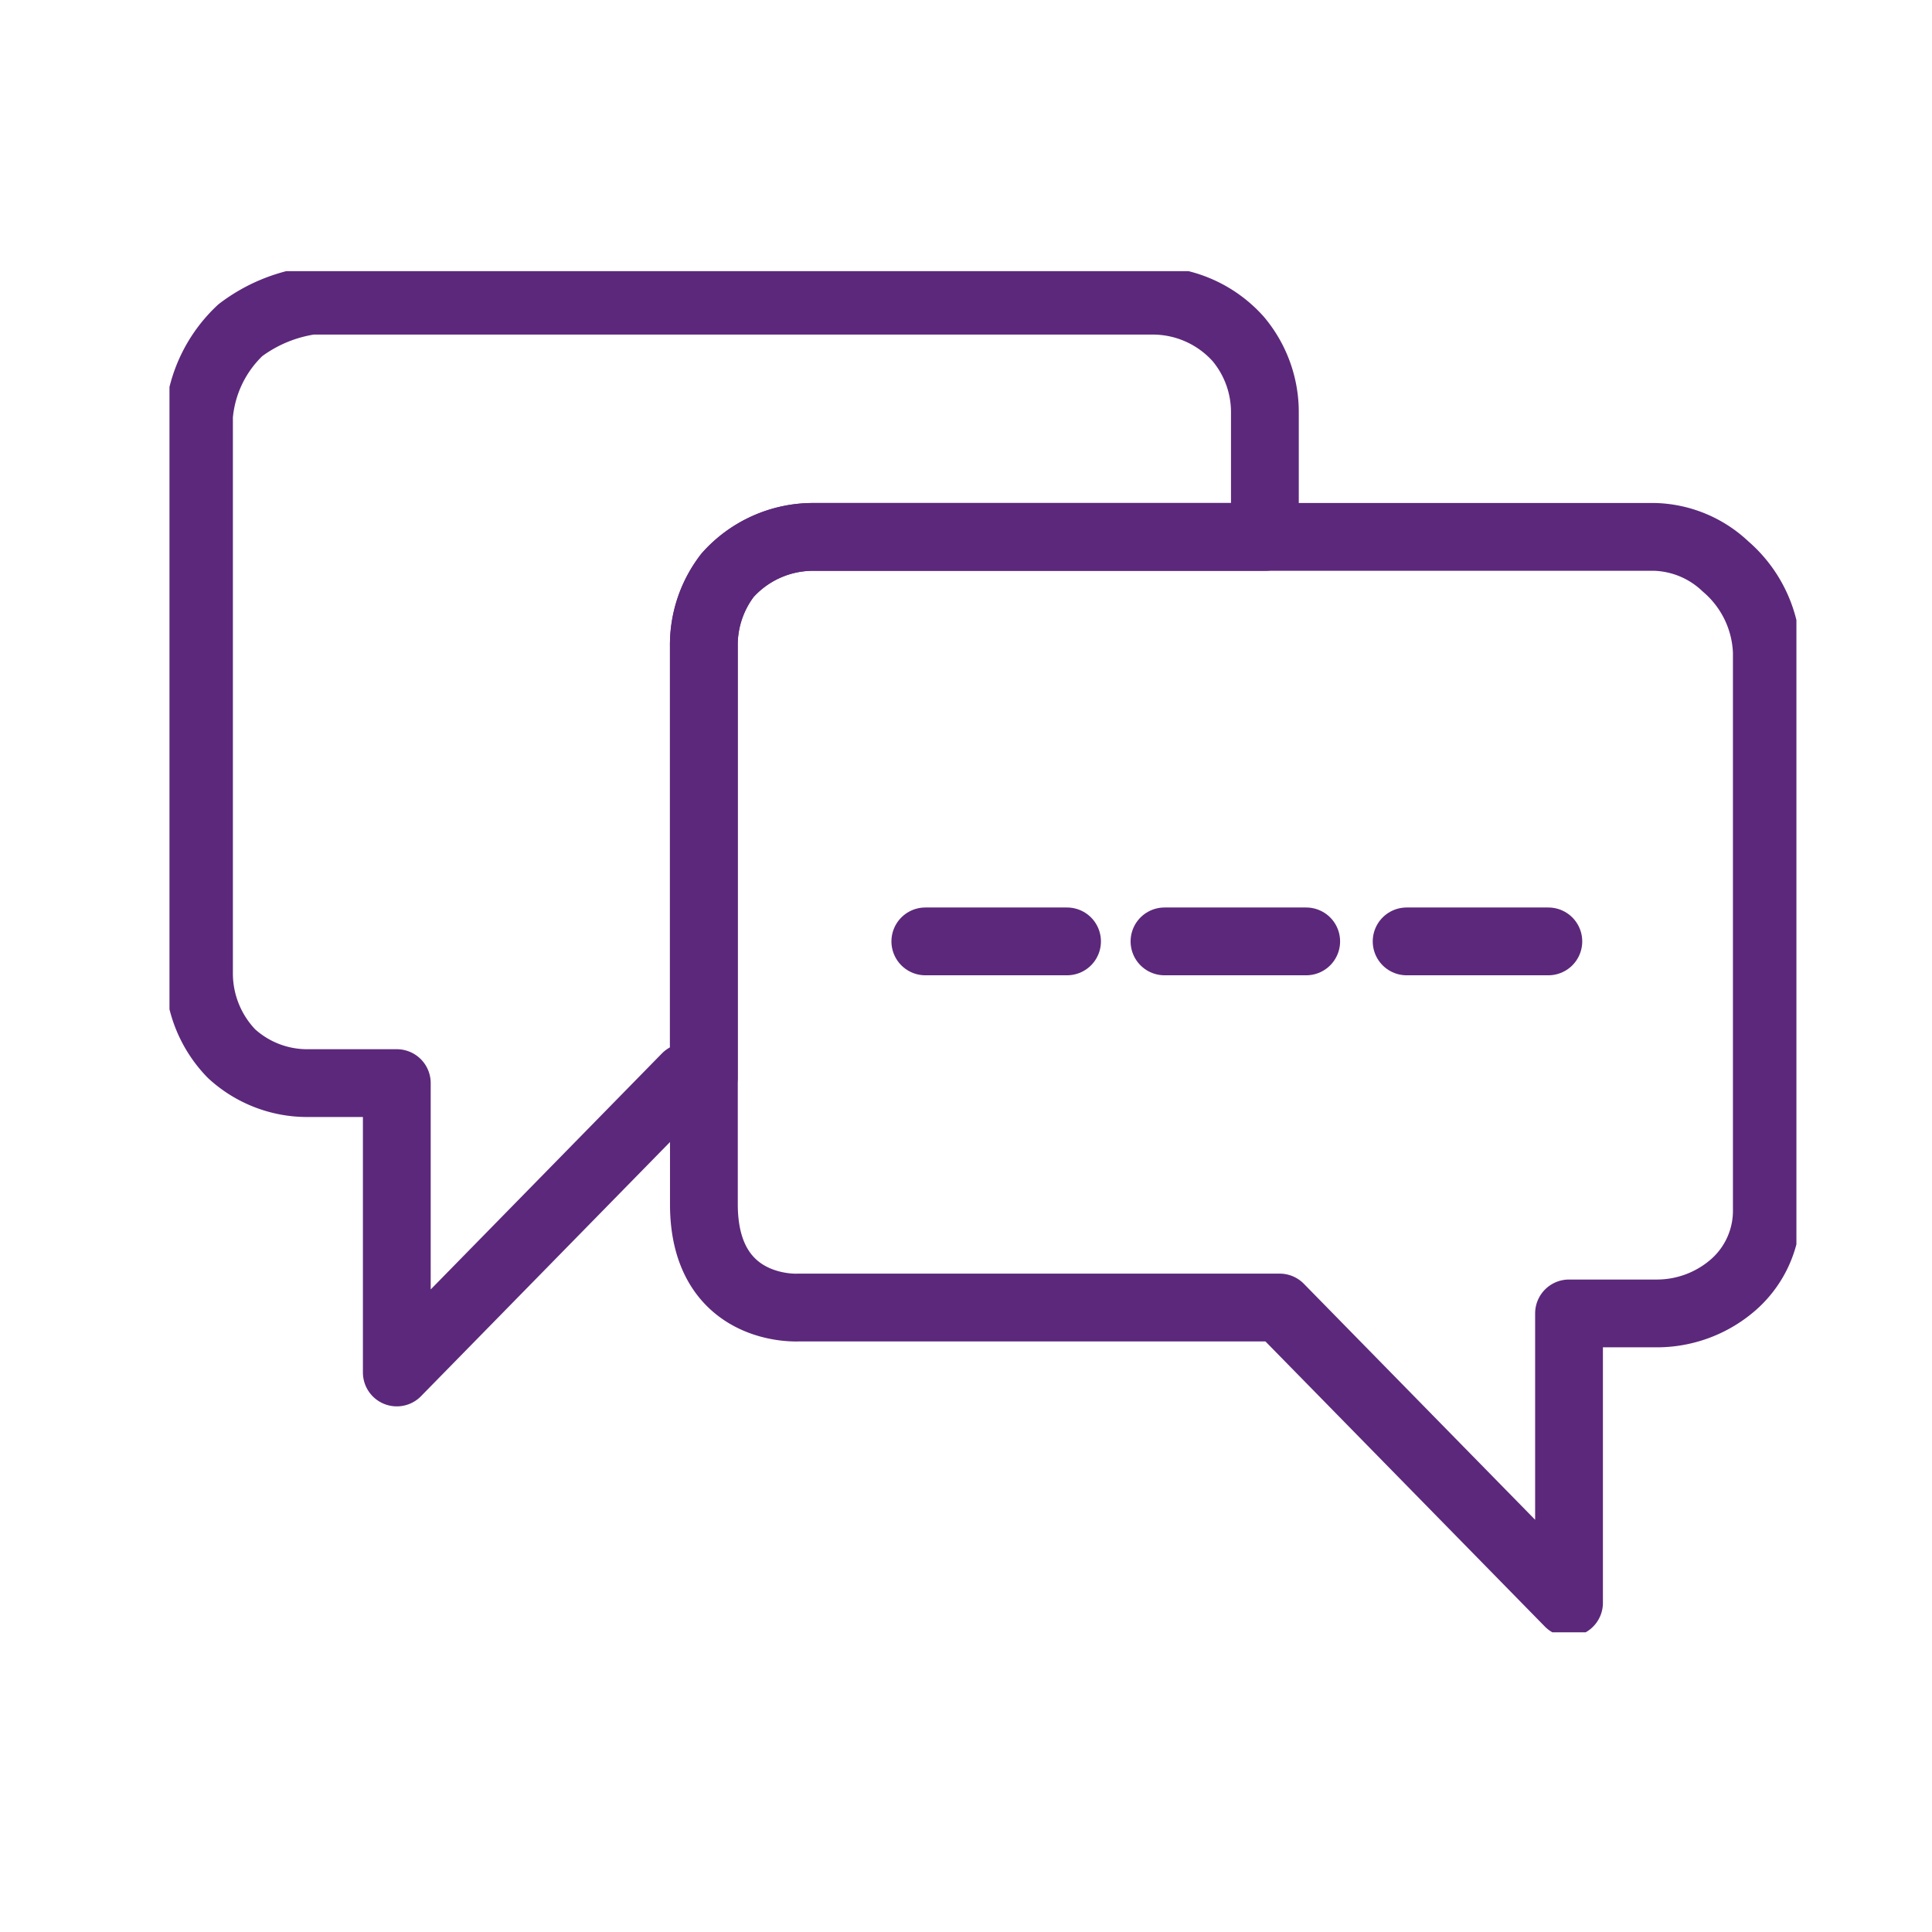
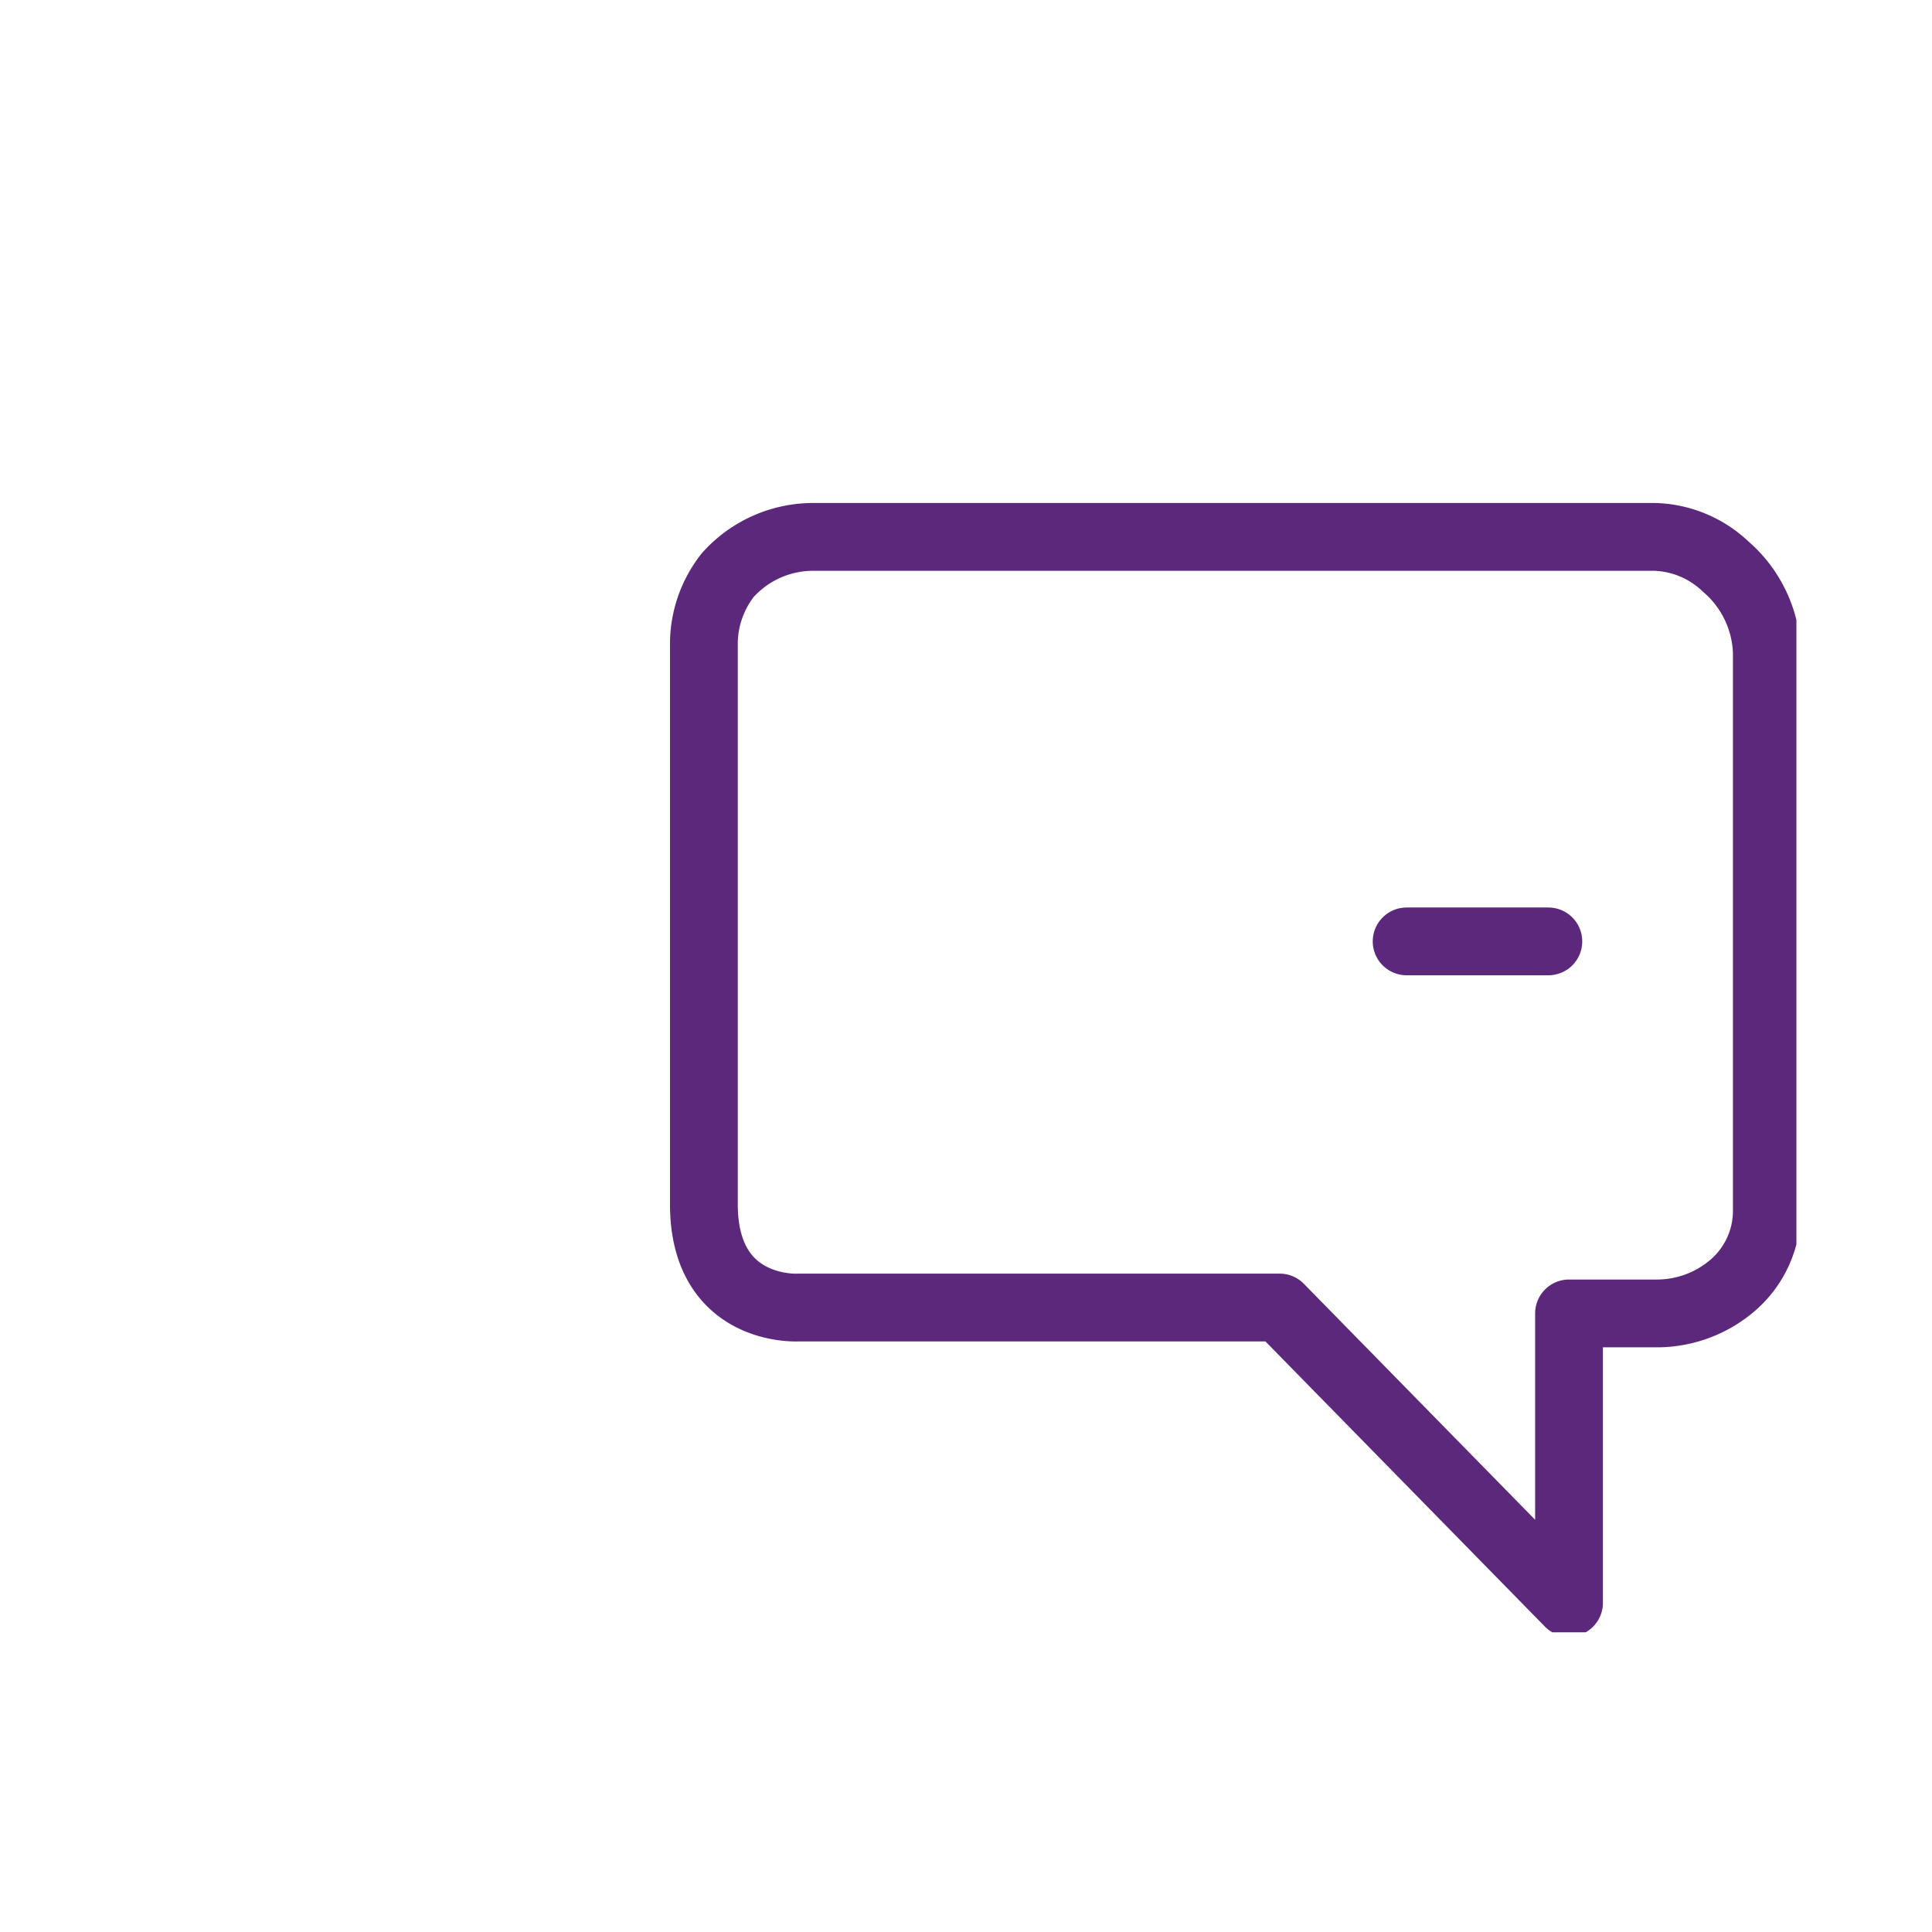
<svg xmlns="http://www.w3.org/2000/svg" width="57" height="57" viewBox="0 0 57 57">
  <defs>
    <clipPath id="clip-path">
      <rect id="Rettangolo_2513" data-name="Rettangolo 2513" width="48" height="40.158" fill="none" stroke="#5c287b" stroke-width="2" />
    </clipPath>
  </defs>
  <g id="Raggruppa_1304" data-name="Raggruppa 1304" transform="translate(3474 -10078)">
    <rect id="Rettangolo_2661" data-name="Rettangolo 2661" width="57" height="57" transform="translate(-3474 10078)" fill="rgba(255,255,255,0)" />
    <g id="Raggruppa_1295" data-name="Raggruppa 1295" transform="translate(-3469 10086)">
      <g id="Raggruppa_1177" data-name="Raggruppa 1177" transform="translate(0 0)" clip-path="url(#clip-path)">
-         <path id="Tracciato_7217" data-name="Tracciato 7217" d="M32.447,4.31V7.969H19.119A3.382,3.382,0,0,0,16.593,9.1a3.441,3.441,0,0,0-.7,2.091V23.91h-.523L6.836,32.621V24.084H4.223a3.3,3.3,0,0,1-2.265-.871A3.4,3.4,0,0,1,1,20.861V4.4A3.906,3.906,0,0,1,2.22,1.871,4.535,4.535,0,0,1,4.31,1H29.137a3.382,3.382,0,0,1,2.526,1.132A3.355,3.355,0,0,1,32.447,4.31Z" transform="translate(-0.129 -0.129)" fill="none" stroke="#5c287b" stroke-linecap="round" stroke-linejoin="round" stroke-width="2" />
        <path id="Tracciato_7218" data-name="Tracciato 7218" d="M48.5,31.039a3.43,3.43,0,0,1-2.265.871H43.624v8.537l-8.537-8.711h-14.2S18.1,31.91,18.1,28.687V12.223a3.3,3.3,0,0,1,.7-2.091A3.382,3.382,0,0,1,21.323,9H46.15a3.163,3.163,0,0,1,2.091.871A3.491,3.491,0,0,1,49.46,12.4V28.861A2.9,2.9,0,0,1,48.5,31.039Z" transform="translate(-2.333 -1.16)" fill="none" stroke="#5c287b" stroke-linecap="round" stroke-linejoin="round" stroke-width="2" />
-         <line id="Linea_554" data-name="Linea 554" x2="4.181" transform="translate(29.356 19.774)" fill="none" stroke="#5c287b" stroke-linecap="round" stroke-linejoin="round" stroke-width="2" />
        <line id="Linea_555" data-name="Linea 555" x2="4.181" transform="translate(36.5 19.774)" fill="none" stroke="#5c287b" stroke-linecap="round" stroke-linejoin="round" stroke-width="2" />
-         <line id="Linea_556" data-name="Linea 556" x2="4.181" transform="translate(22.3 19.774)" fill="none" stroke="#5c287b" stroke-linecap="round" stroke-linejoin="round" stroke-width="2" />
      </g>
    </g>
  </g>
</svg>